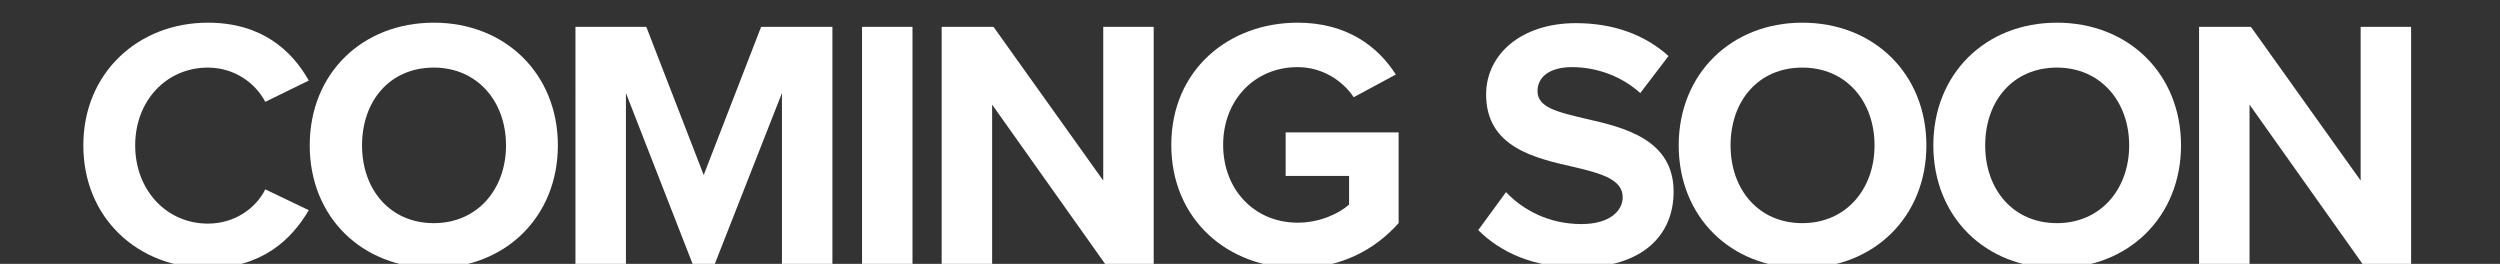
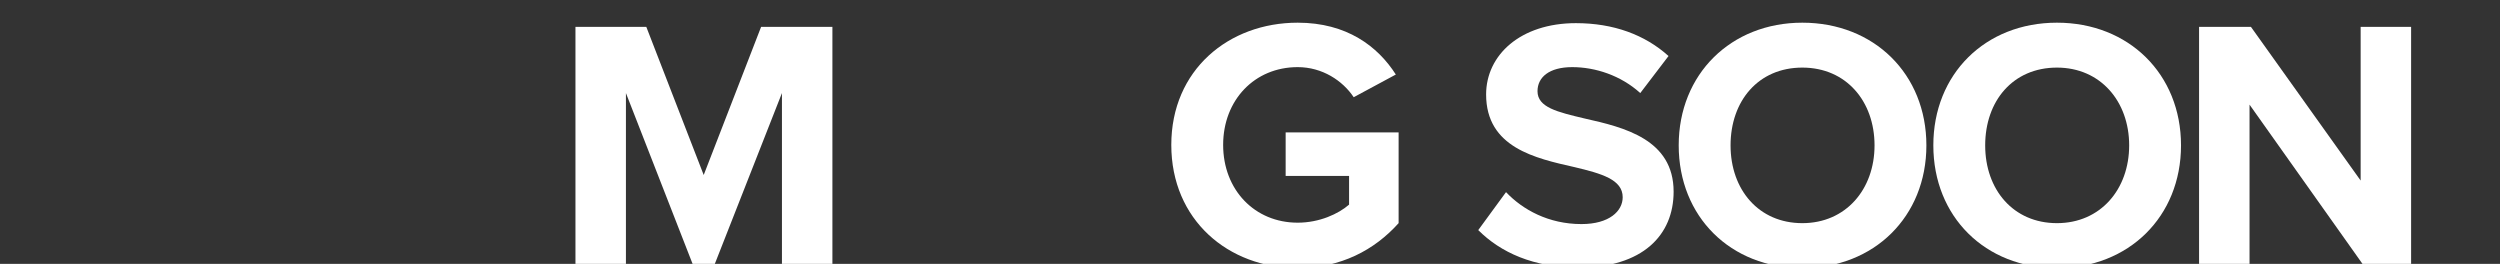
<svg xmlns="http://www.w3.org/2000/svg" version="1.1" id="Layer_1" x="0px" y="0px" viewBox="0 0 540 57" style="enable-background:new 0 0 540 57;" xml:space="preserve" role="presentation">
  <rect x="0" y="0" width="540" height="57" fill="#333333" stroke="none" />
  <style type="text/css">
	.st0{fill:#FFFFFF;}
</style>
-   <path class="st0" d="M18,31.4C18,15.7,29.9,4.9,44.9,4.9c11.7,0,18.2,6.1,21.8,12.5l-9.4,4.6c-2.2-4.2-6.8-7.4-12.4-7.4  c-8.9,0-15.7,7.1-15.7,16.8S36,48.3,44.9,48.3c5.7,0,10.3-3.2,12.4-7.4l9.4,4.5C63,51.7,56.6,57.9,44.9,57.9  C29.9,57.9,18,47.2,18,31.4z" />
-   <path class="st0" d="M93.7,4.9c15.5,0,26.8,11.1,26.8,26.5s-11.3,26.5-26.8,26.5S66.9,46.9,66.9,31.4S78.2,4.9,93.7,4.9z M93.7,14.6  c-9.5,0-15.5,7.2-15.5,16.8s6.1,16.8,15.5,16.8s15.6-7.3,15.6-16.8S103.1,14.6,93.7,14.6z" />
  <path class="st0" d="M168.9,57V20.1L154.4,57h-4.8l-14.4-36.9V57h-10.9V5.8h15.3l12.4,32l12.4-32h15.4V57H168.9L168.9,57z" />
-   <path class="st0" d="M186.2,57V5.8h10.9V57H186.2z" />
-   <path class="st0" d="M238.7,57l-24.4-34.4V57h-10.9V5.8h11.2L238.3,39V5.8h10.9V57H238.7z" />
  <path class="st0" d="M280.3,4.9c10.6,0,17.3,5.1,21.2,11.2l-9.1,4.9c-2.4-3.6-6.8-6.5-12.1-6.5c-9.3,0-16.1,7.1-16.1,16.8  s6.8,16.8,16.1,16.8c4.7,0,8.8-1.9,11.1-3.9v-6.2h-13.7v-9.4h24.4v19.6c-5.2,5.8-12.5,9.7-21.8,9.7c-15,0-27.3-10.4-27.3-26.6  S265.4,4.9,280.3,4.9z" />
  <path class="st0" d="M325.3,41.5c3.6,3.8,9.2,6.9,16.3,6.9c6,0,8.9-2.8,8.9-5.8c0-3.8-4.5-5.1-10.4-6.5c-8.4-1.9-19.1-4.2-19.1-15.7  c0-8.5,7.4-15.4,19.4-15.4c8.1,0,14.9,2.5,20,7.1l-6.1,8c-4.2-3.8-9.7-5.6-14.7-5.6s-7.5,2.2-7.5,5.2c0,3.5,4.3,4.5,10.2,5.9  c8.5,1.9,19.2,4.5,19.2,15.8c0,9.4-6.7,16.4-20.5,16.4c-9.8,0-16.9-3.3-21.7-8.1L325.3,41.5L325.3,41.5z" />
  <path class="st0" d="M389.3,4.9c15.5,0,26.8,11.1,26.8,26.5s-11.3,26.5-26.8,26.5s-26.7-11.1-26.7-26.5S373.9,4.9,389.3,4.9z   M389.3,14.6c-9.5,0-15.5,7.2-15.5,16.8s6.1,16.8,15.5,16.8s15.6-7.3,15.6-16.8S398.8,14.6,389.3,14.6z" />
  <path class="st0" d="M444.3,4.9c15.5,0,26.8,11.1,26.8,26.5s-11.3,26.5-26.8,26.5c-15.5,0-26.7-11.1-26.7-26.5S428.8,4.9,444.3,4.9z   M444.3,14.6c-9.5,0-15.5,7.2-15.5,16.8s6.1,16.8,15.5,16.8s15.6-7.3,15.6-16.8S453.7,14.6,444.3,14.6z" />
  <path class="st0" d="M510.3,57l-24.4-34.4V57h-10.9V5.8h11.2L509.9,39V5.8h10.9V57H510.3z" />
</svg>